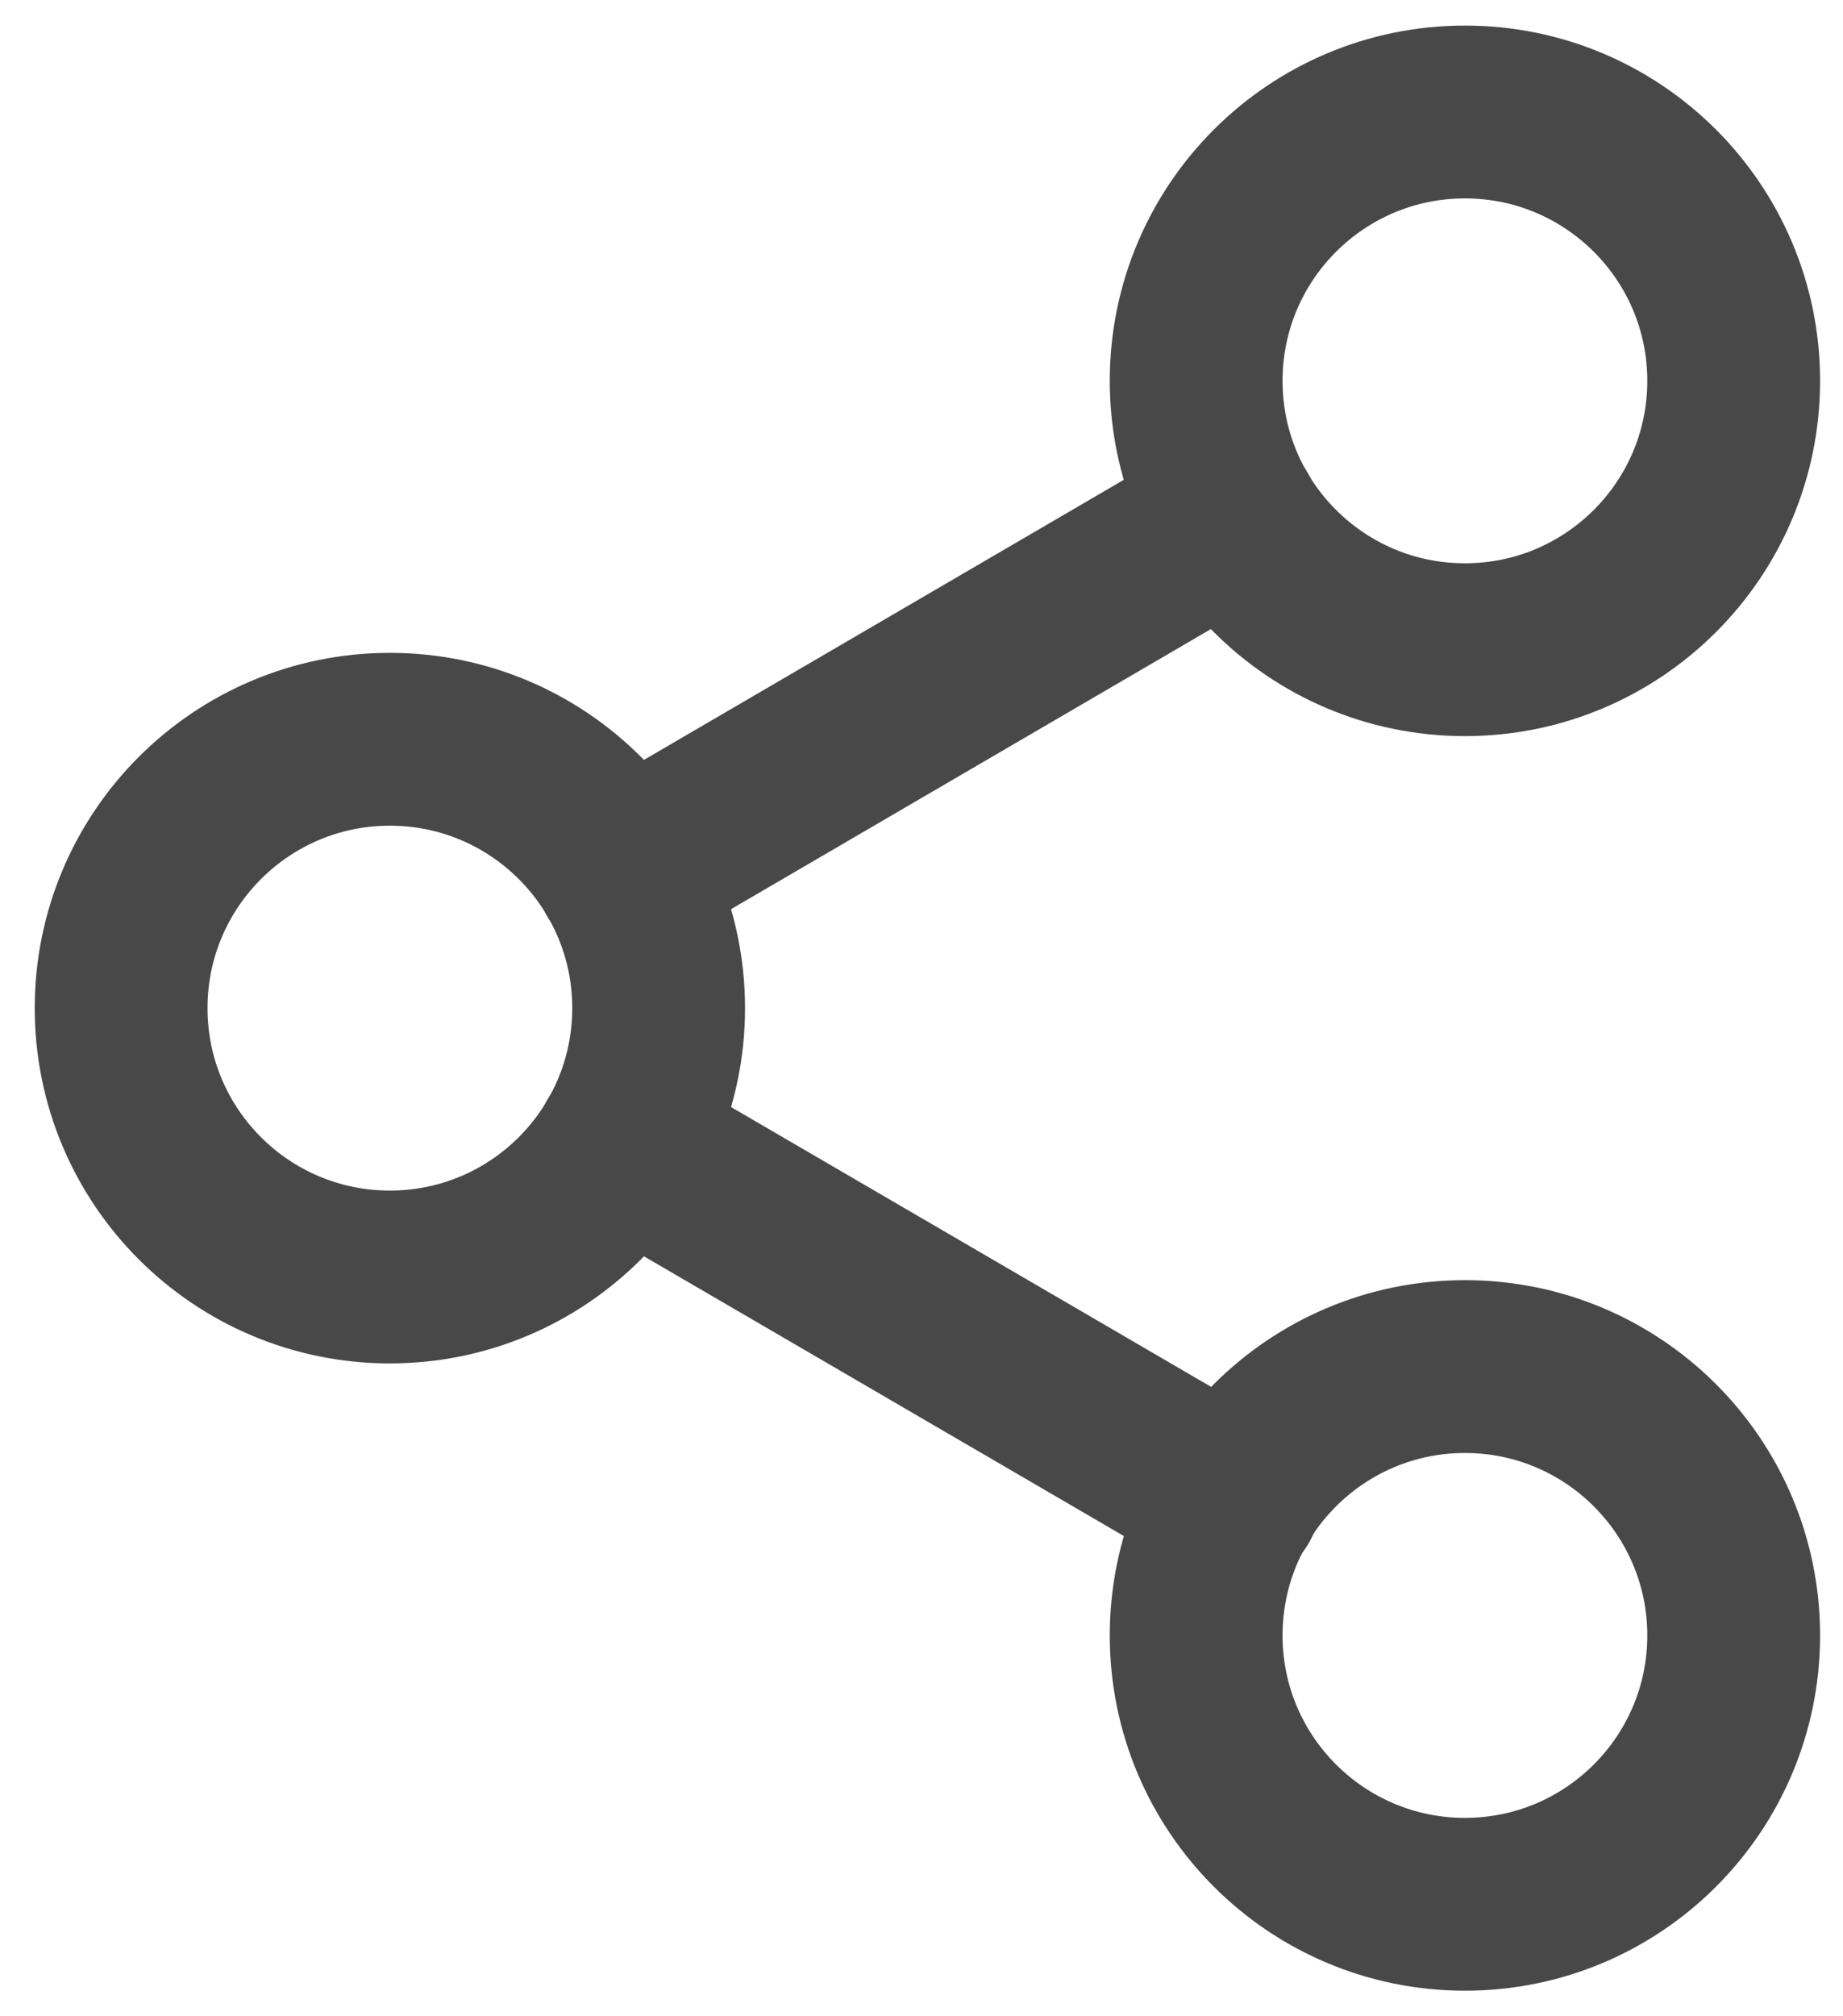
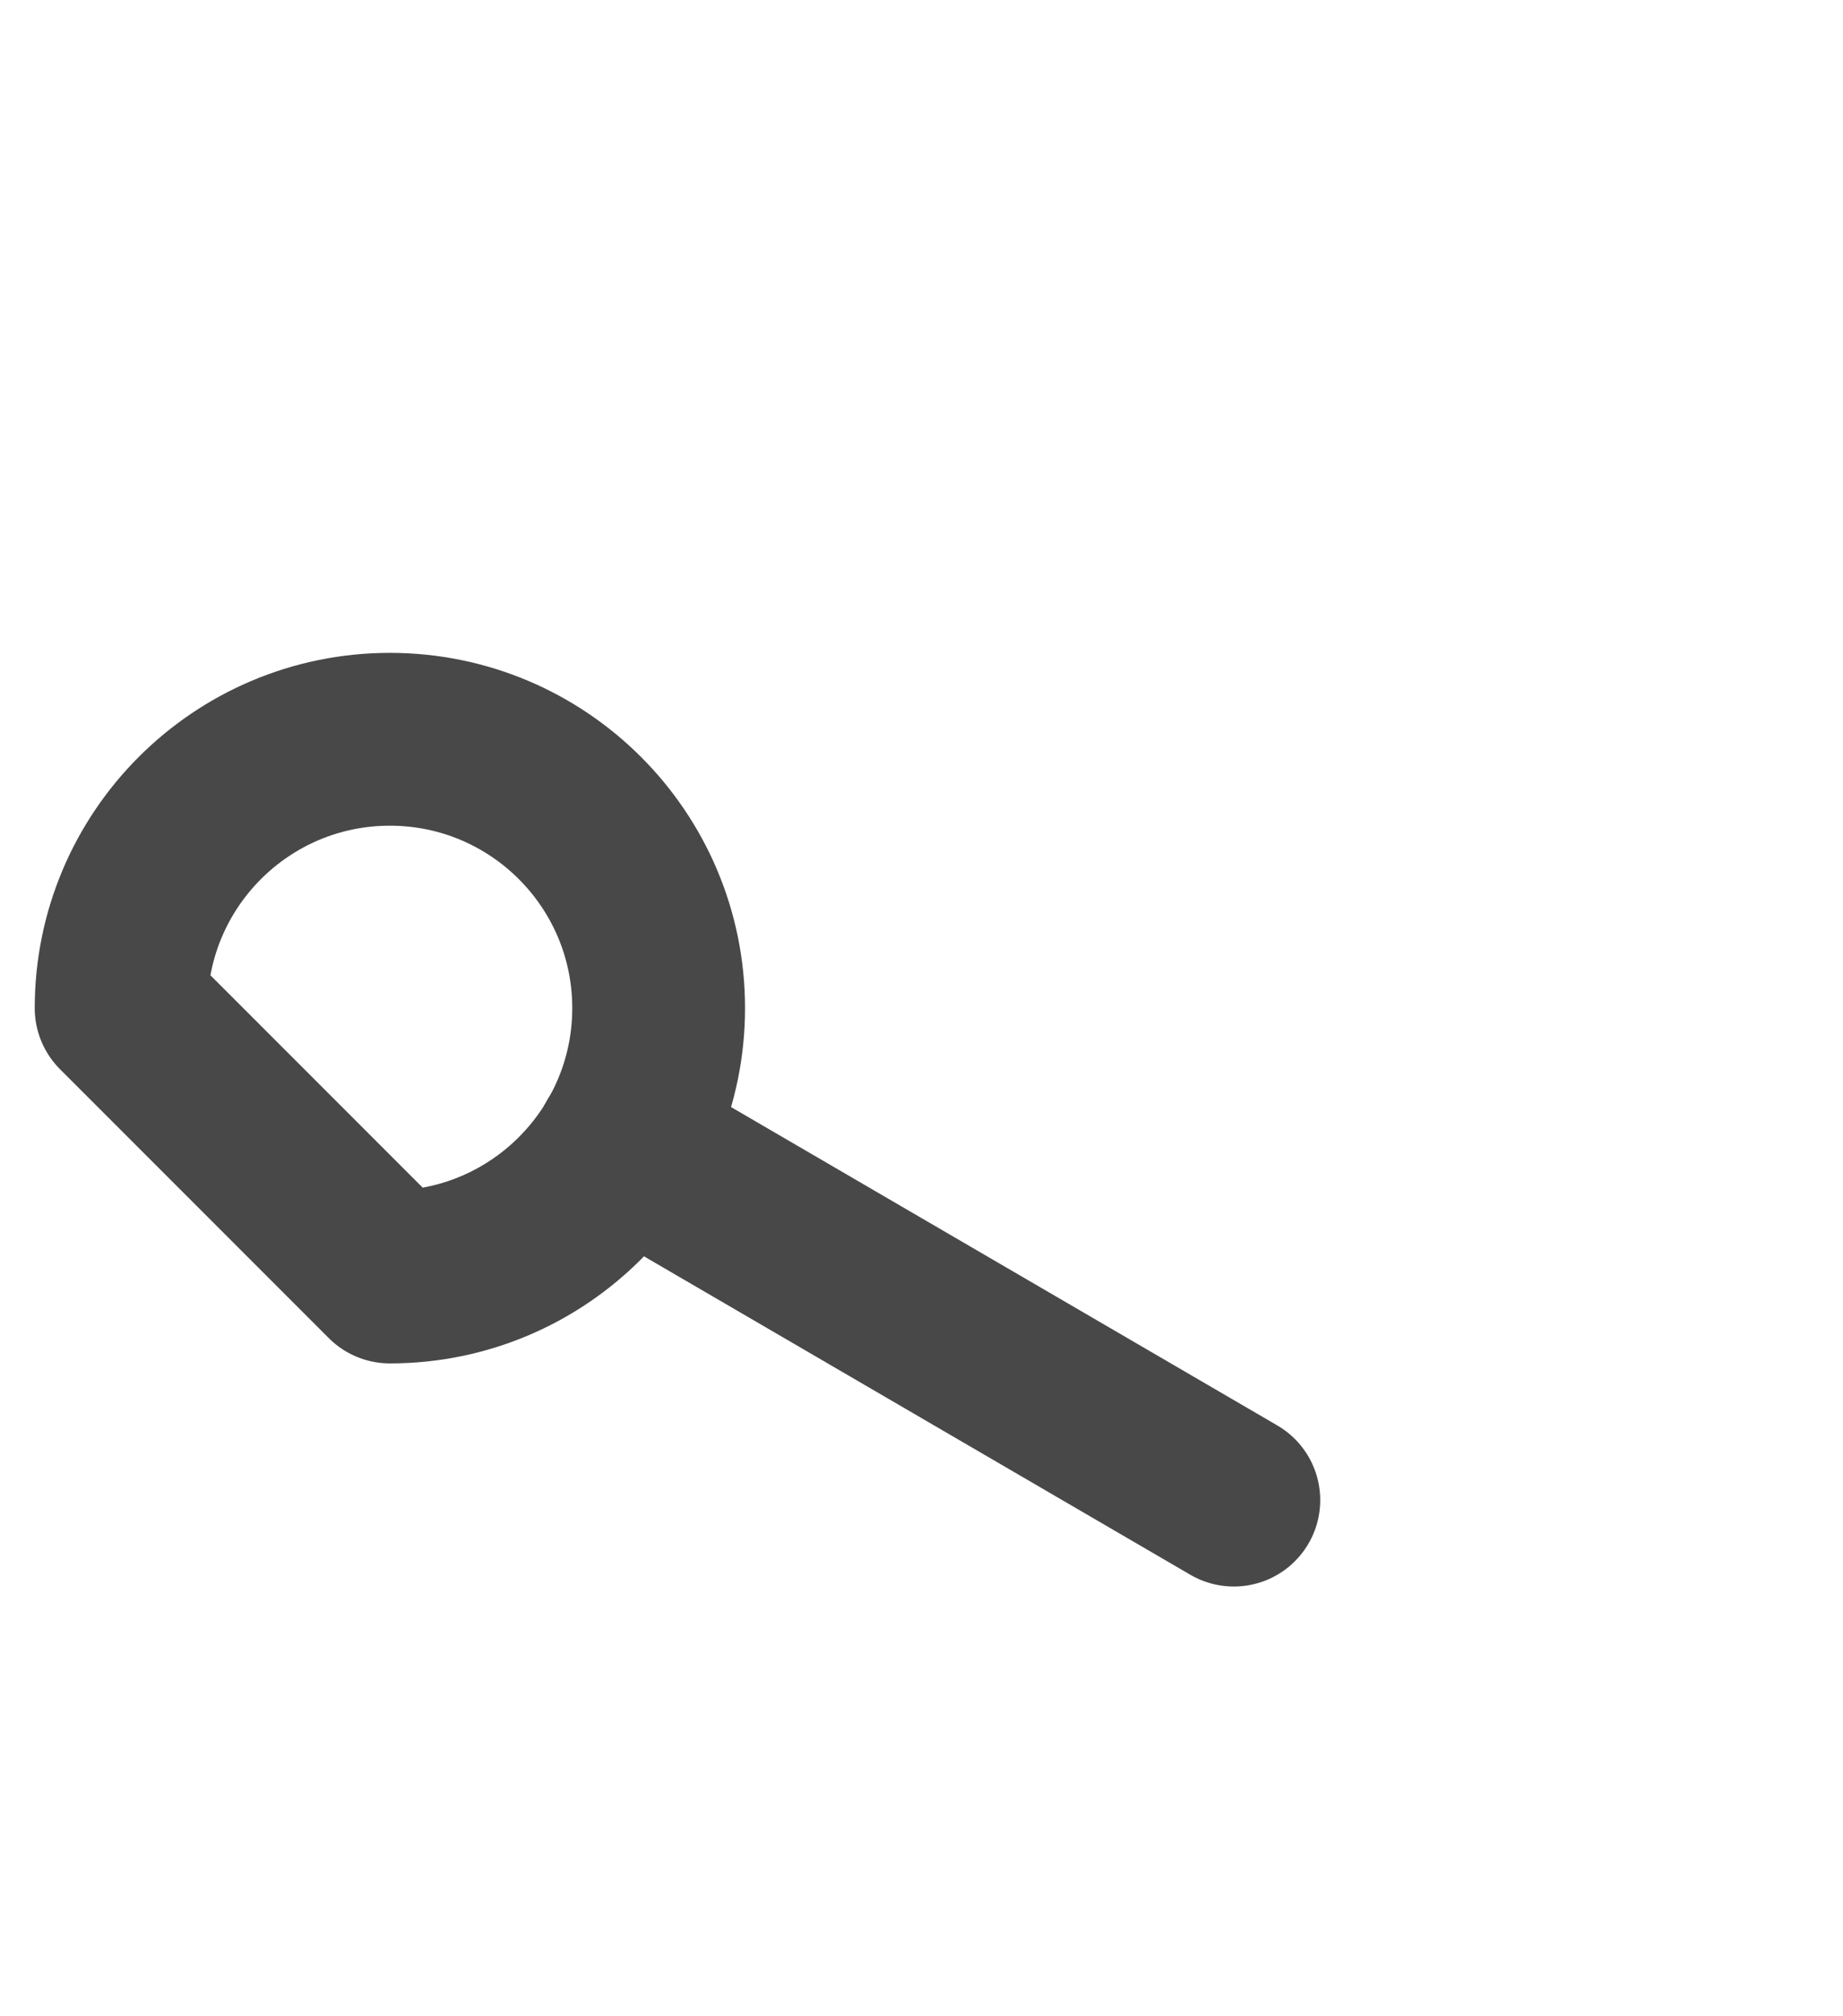
<svg xmlns="http://www.w3.org/2000/svg" width="32" height="35" viewBox="0 0 32 35" fill="none">
-   <path d="M25.436 11.278C28.013 11.278 30.102 9.188 30.102 6.611C30.102 4.034 28.013 1.944 25.436 1.944C22.858 1.944 20.769 4.034 20.769 6.611C20.769 9.188 22.858 11.278 25.436 11.278Z" stroke="#484848" stroke-width="3" stroke-linecap="round" stroke-linejoin="round" />
-   <path d="M6.769 22.167C9.347 22.167 11.436 20.077 11.436 17.5C11.436 14.923 9.347 12.833 6.769 12.833C4.192 12.833 2.103 14.923 2.103 17.5C2.103 20.077 4.192 22.167 6.769 22.167Z" stroke="#484848" stroke-width="3" stroke-linecap="round" stroke-linejoin="round" />
-   <path d="M25.436 33.056C28.013 33.056 30.102 30.966 30.102 28.389C30.102 25.812 28.013 23.722 25.436 23.722C22.858 23.722 20.769 25.812 20.769 28.389C20.769 30.966 22.858 33.056 25.436 33.056Z" stroke="#484848" stroke-width="3" stroke-linecap="round" stroke-linejoin="round" />
+   <path d="M6.769 22.167C9.347 22.167 11.436 20.077 11.436 17.5C11.436 14.923 9.347 12.833 6.769 12.833C4.192 12.833 2.103 14.923 2.103 17.5Z" stroke="#484848" stroke-width="3" stroke-linecap="round" stroke-linejoin="round" />
  <path d="M10.798 19.849L21.423 26.04" stroke="#484848" stroke-width="3" stroke-linecap="round" stroke-linejoin="round" />
-   <path d="M21.407 8.96L10.798 15.151" stroke="#484848" stroke-width="3" stroke-linecap="round" stroke-linejoin="round" />
</svg>